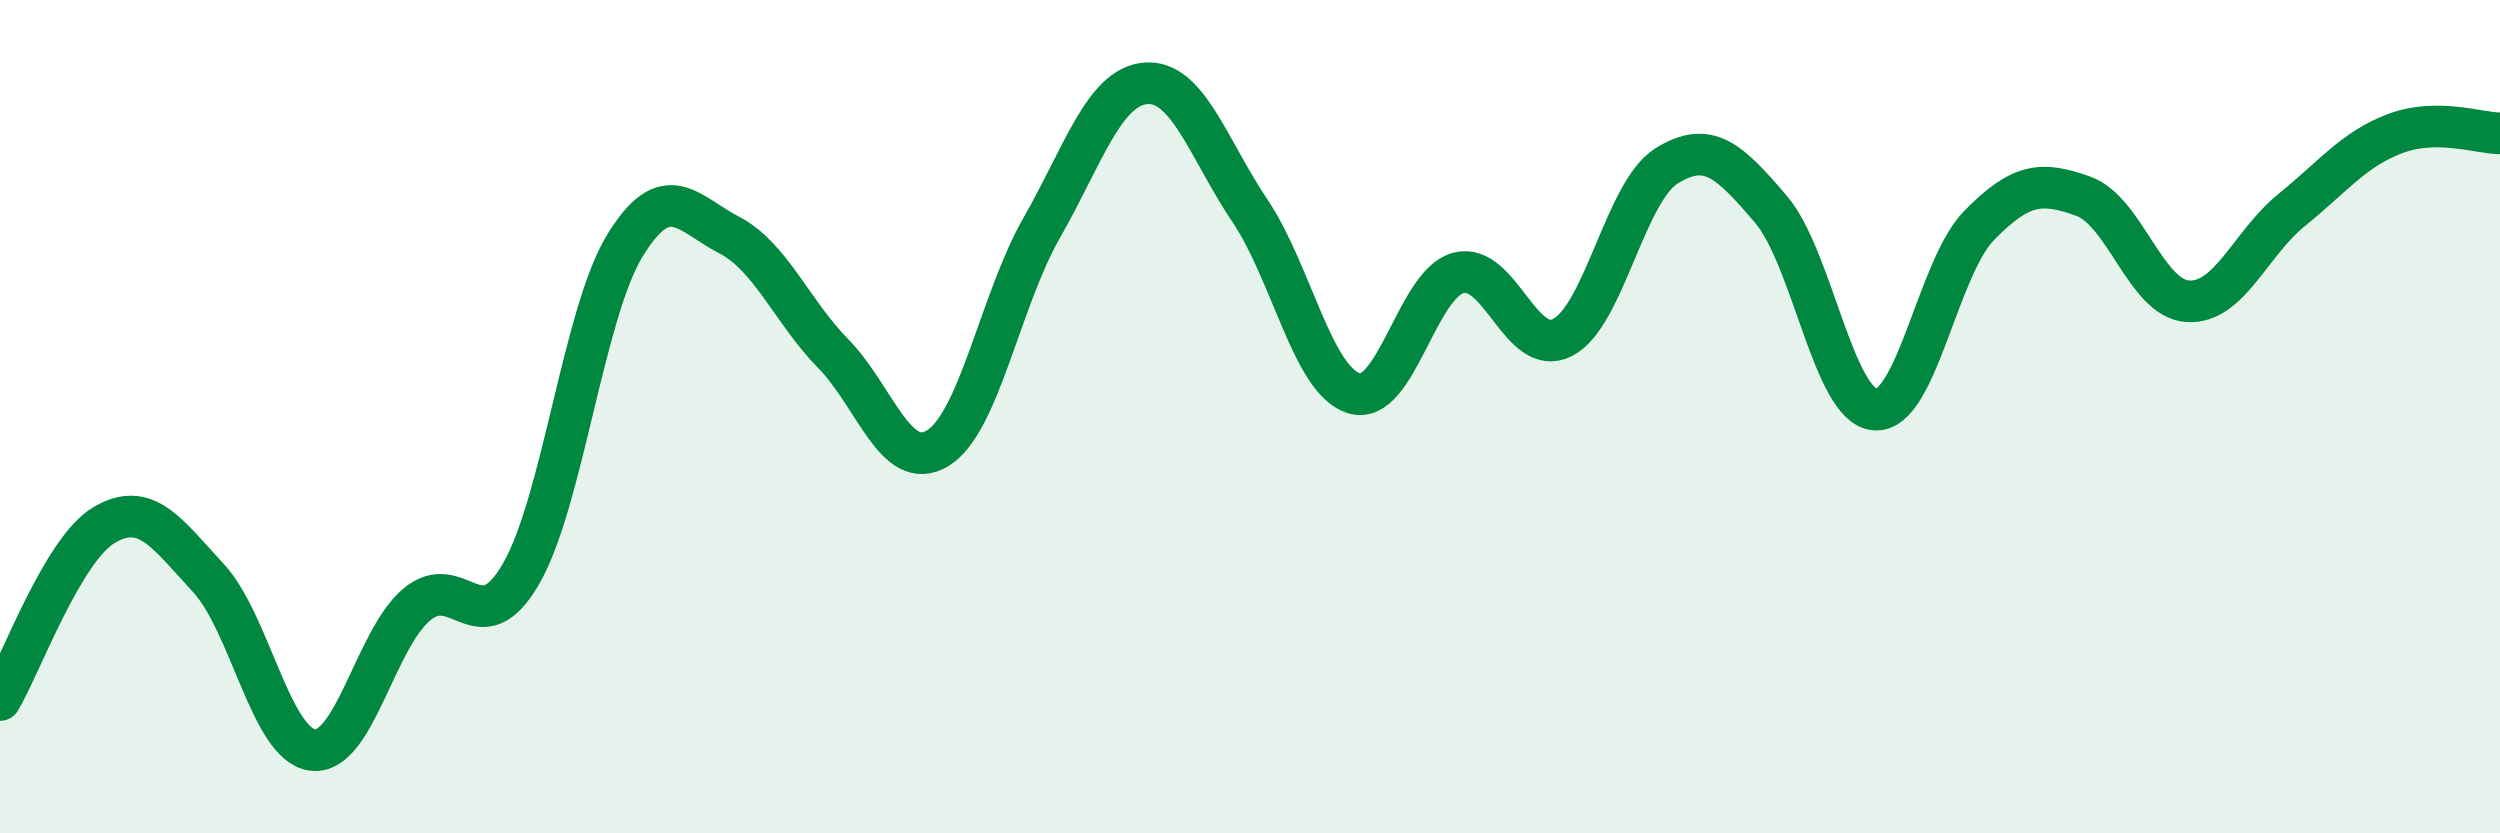
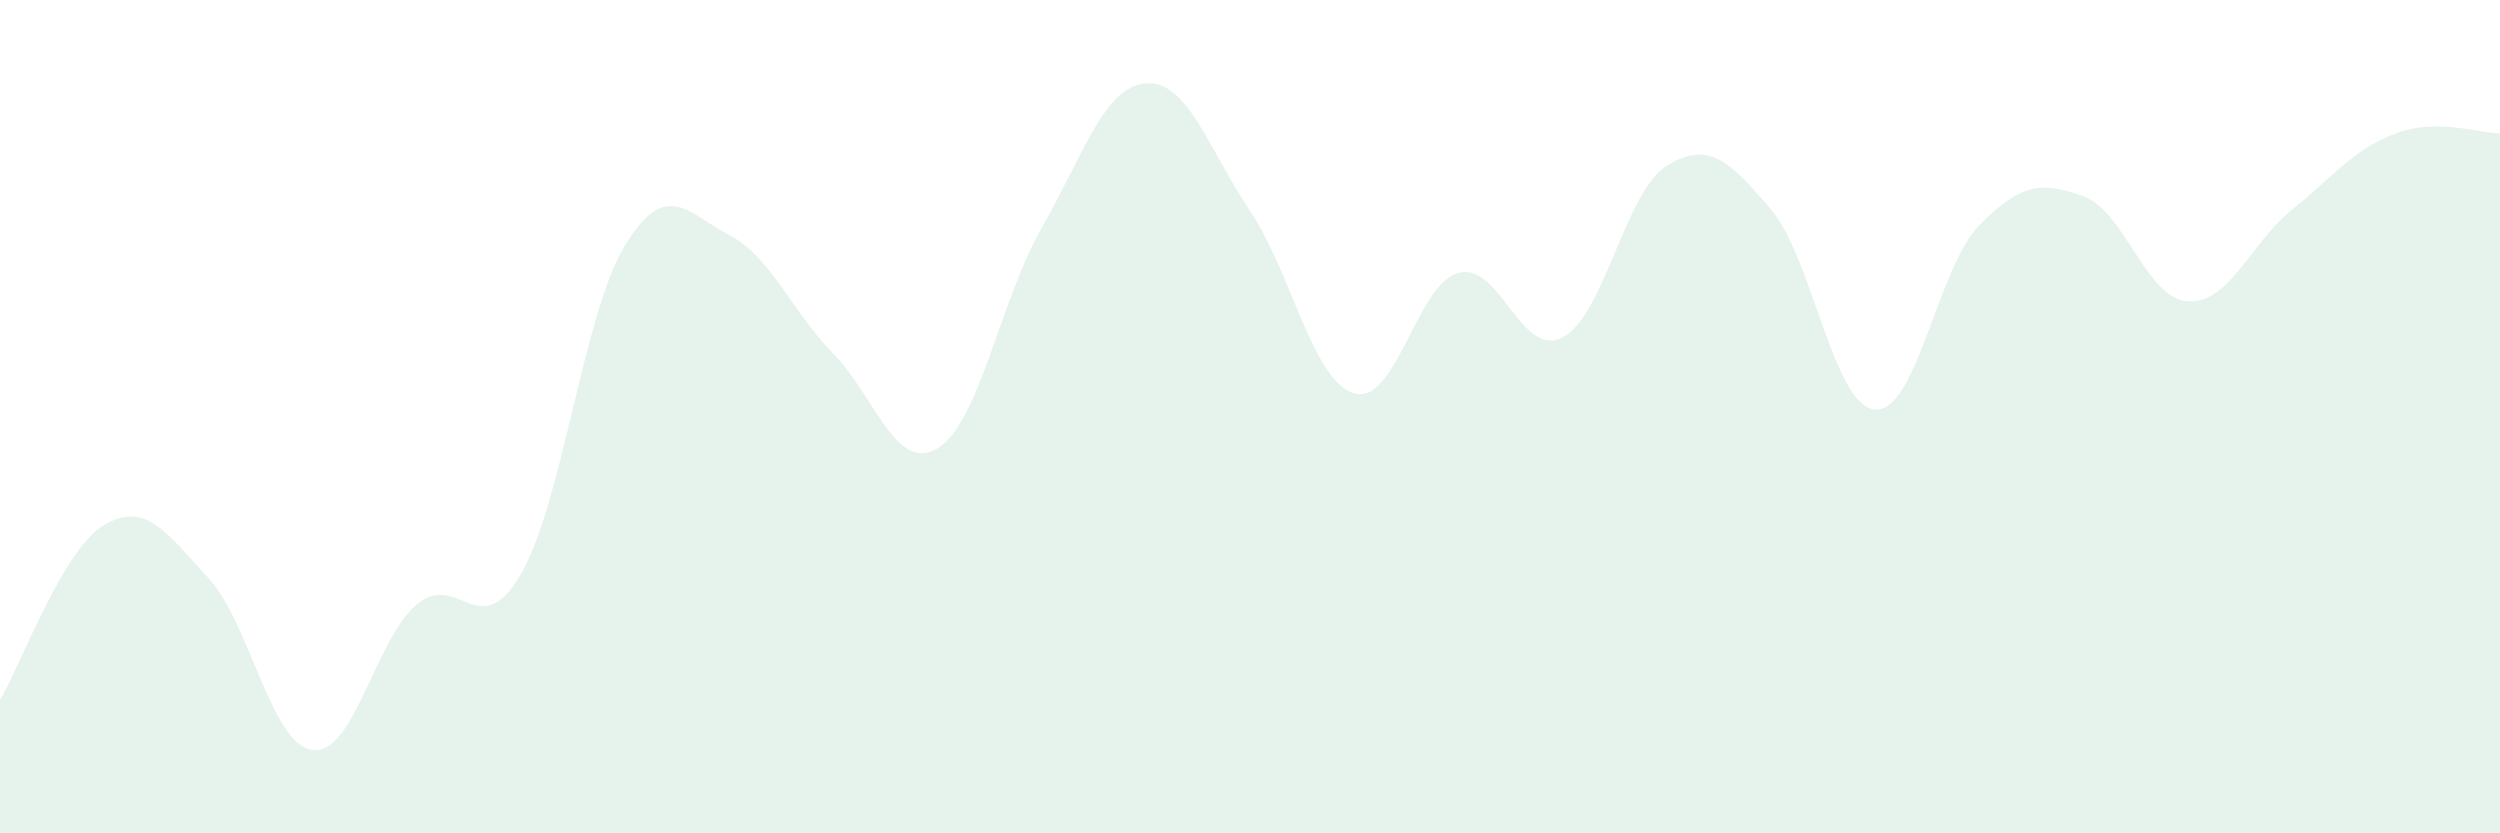
<svg xmlns="http://www.w3.org/2000/svg" width="60" height="20" viewBox="0 0 60 20">
  <path d="M 0,16.8 C 0.5,15.96 1.5,13.19 2.5,12.6 C 3.5,12.01 4,12.79 5,13.87 C 6,14.95 6.5,17.87 7.5,18 C 8.5,18.13 9,15.35 10,14.51 C 11,13.67 11.5,15.5 12.5,13.78 C 13.5,12.06 14,7.52 15,5.89 C 16,4.26 16.5,5.12 17.5,5.64 C 18.5,6.16 19,7.47 20,8.49 C 21,9.51 21.5,11.36 22.5,10.76 C 23.5,10.16 24,7.22 25,5.47 C 26,3.72 26.5,2.08 27.5,2 C 28.5,1.92 29,3.57 30,5.06 C 31,6.55 31.5,9.14 32.5,9.44 C 33.5,9.74 34,6.82 35,6.55 C 36,6.28 36.5,8.61 37.5,8.1 C 38.5,7.59 39,4.6 40,3.98 C 41,3.36 41.5,3.85 42.5,5.02 C 43.5,6.19 44,9.75 45,9.83 C 46,9.91 46.5,6.43 47.5,5.41 C 48.5,4.39 49,4.35 50,4.71 C 51,5.07 51.5,7.16 52.5,7.23 C 53.5,7.3 54,5.85 55,5.04 C 56,4.23 56.5,3.57 57.5,3.2 C 58.5,2.83 59.5,3.2 60,3.2L60 20L0 20Z" fill="#008740" opacity="0.1" stroke-linecap="round" stroke-linejoin="round" />
-   <path d="M 0,16.8 C 0.5,15.96 1.5,13.19 2.5,12.6 C 3.5,12.01 4,12.79 5,13.87 C 6,14.95 6.5,17.87 7.5,18 C 8.5,18.13 9,15.35 10,14.51 C 11,13.67 11.5,15.5 12.5,13.78 C 13.5,12.06 14,7.52 15,5.89 C 16,4.26 16.5,5.12 17.5,5.64 C 18.5,6.16 19,7.47 20,8.49 C 21,9.51 21.5,11.36 22.5,10.76 C 23.5,10.16 24,7.22 25,5.47 C 26,3.72 26.5,2.08 27.5,2 C 28.5,1.92 29,3.57 30,5.06 C 31,6.55 31.5,9.14 32.5,9.44 C 33.5,9.74 34,6.82 35,6.55 C 36,6.28 36.5,8.61 37.5,8.1 C 38.5,7.59 39,4.6 40,3.98 C 41,3.36 41.5,3.85 42.5,5.02 C 43.5,6.19 44,9.75 45,9.83 C 46,9.91 46.5,6.43 47.5,5.41 C 48.5,4.39 49,4.35 50,4.71 C 51,5.07 51.5,7.16 52.5,7.23 C 53.5,7.3 54,5.85 55,5.04 C 56,4.23 56.5,3.57 57.5,3.2 C 58.5,2.83 59.5,3.2 60,3.2" stroke="#008740" stroke-width="1" fill="none" stroke-linecap="round" stroke-linejoin="round" />
</svg>